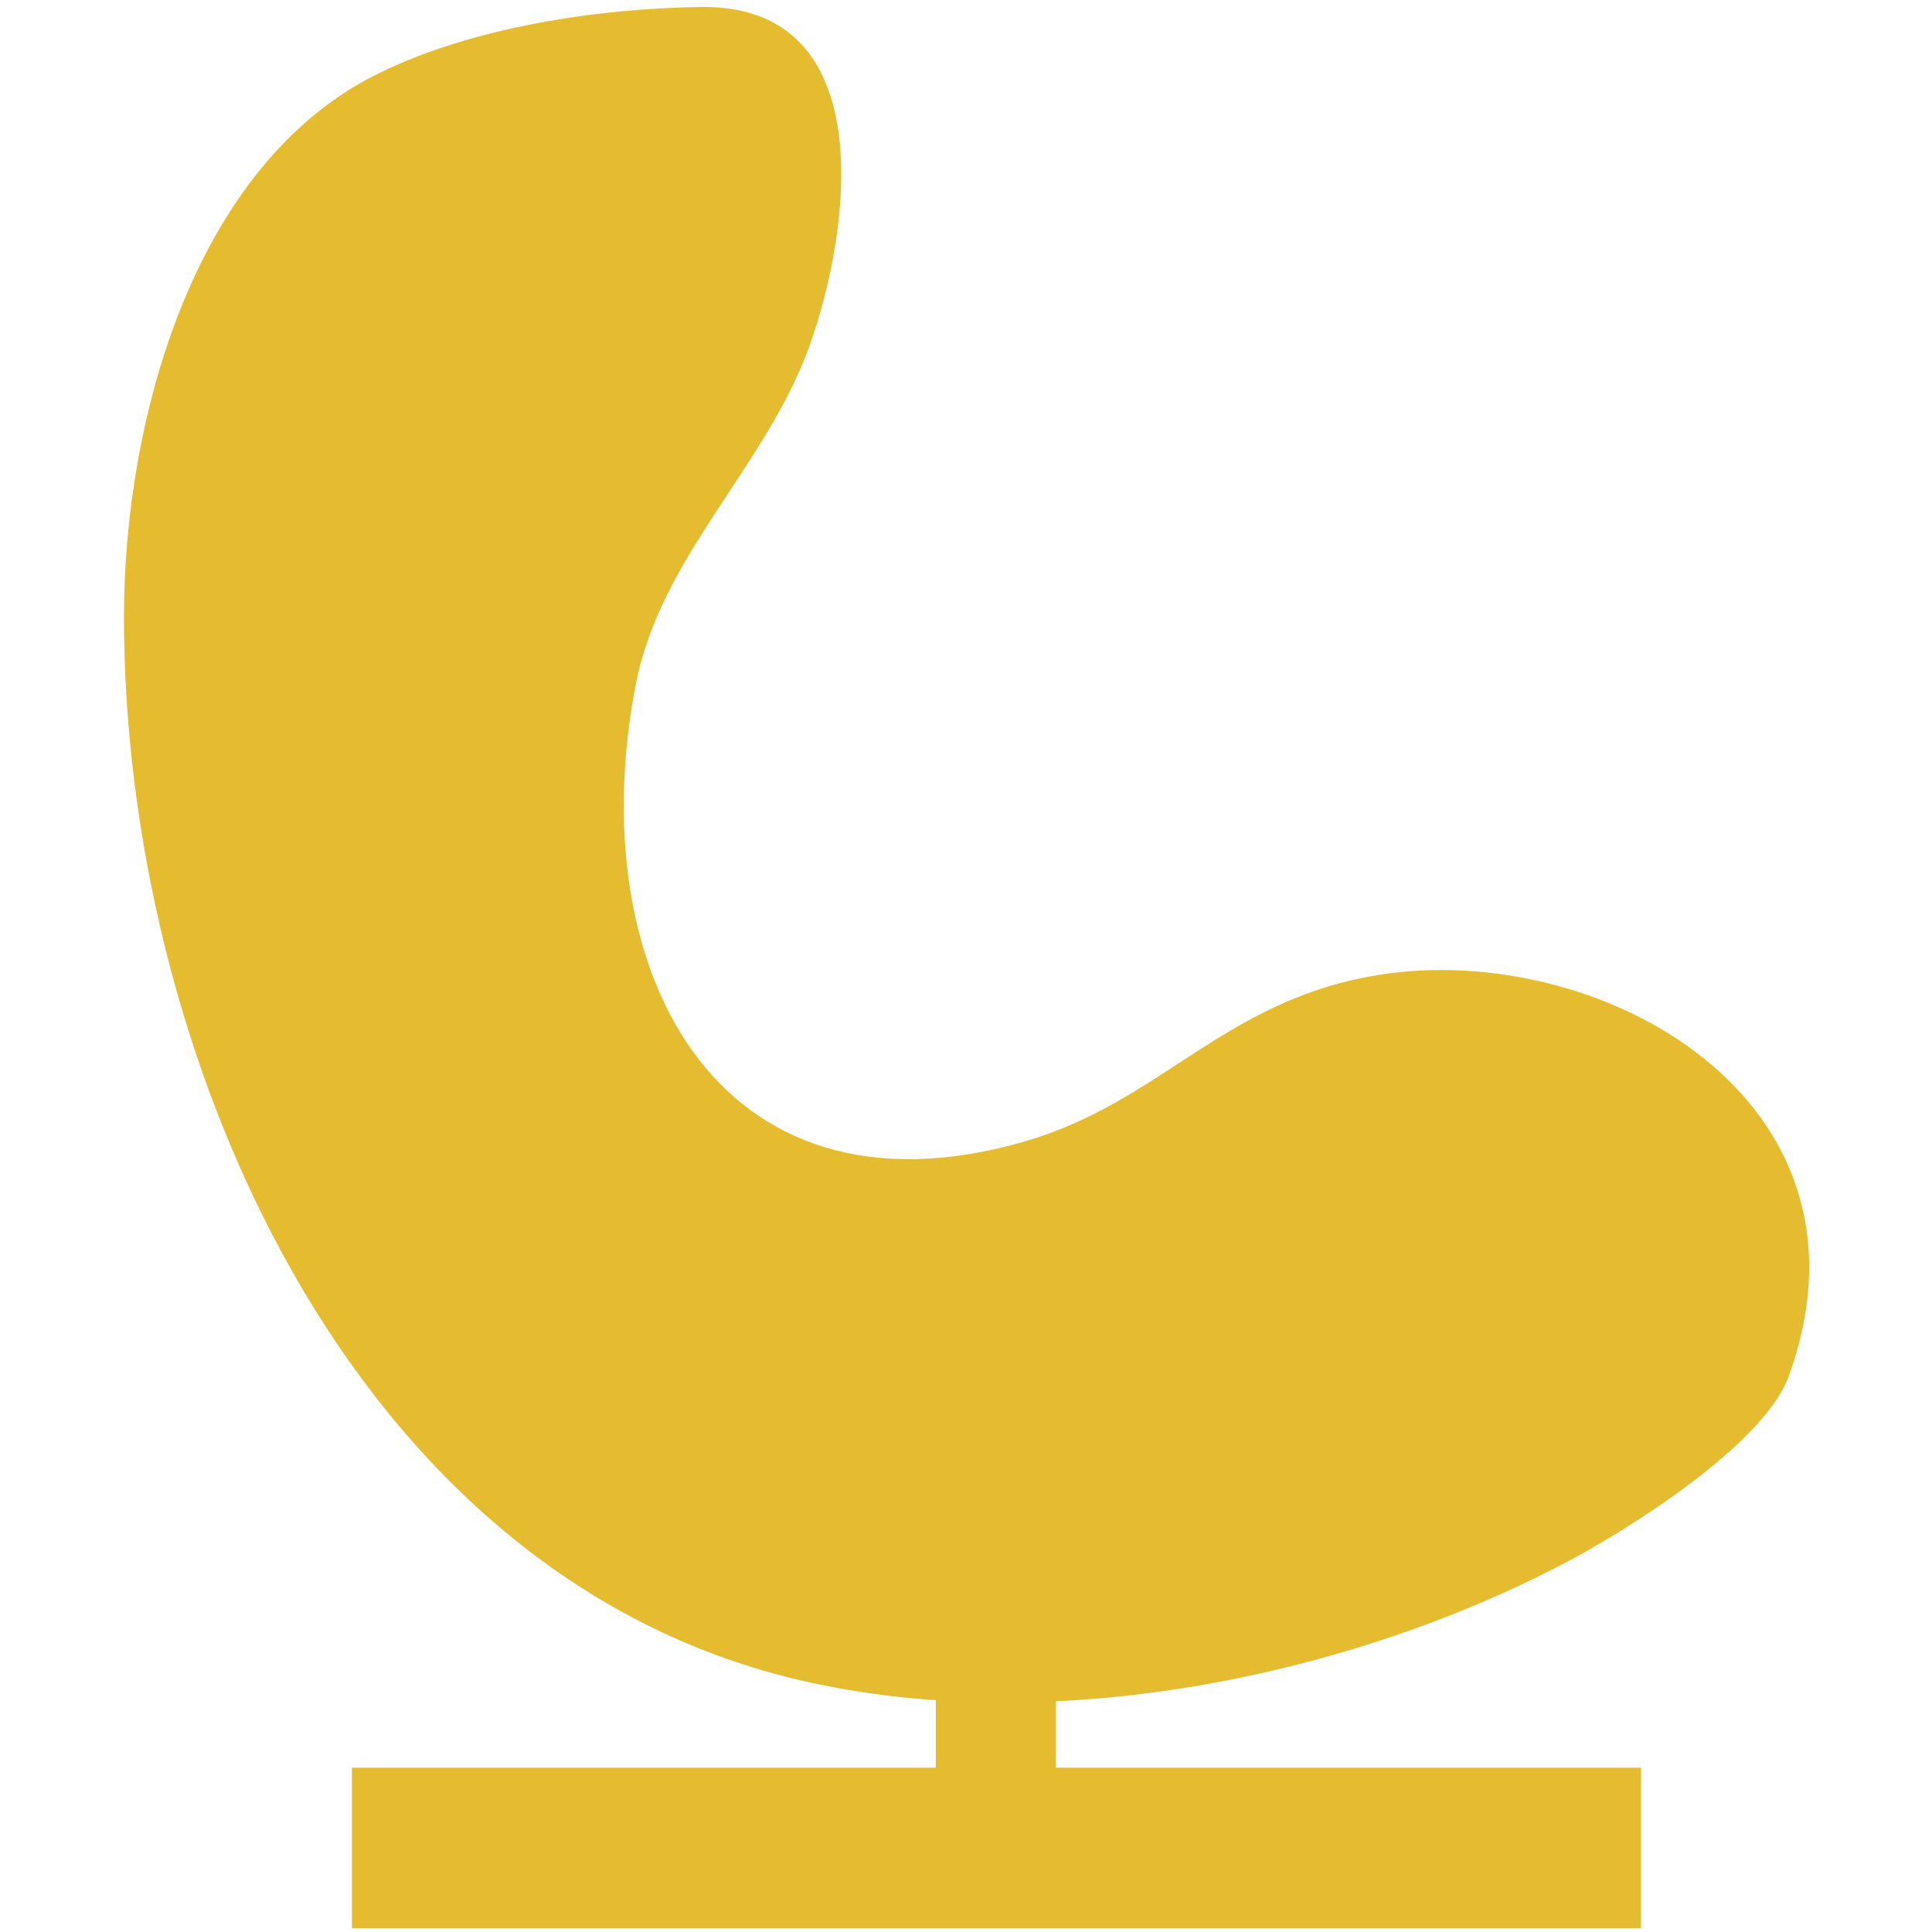
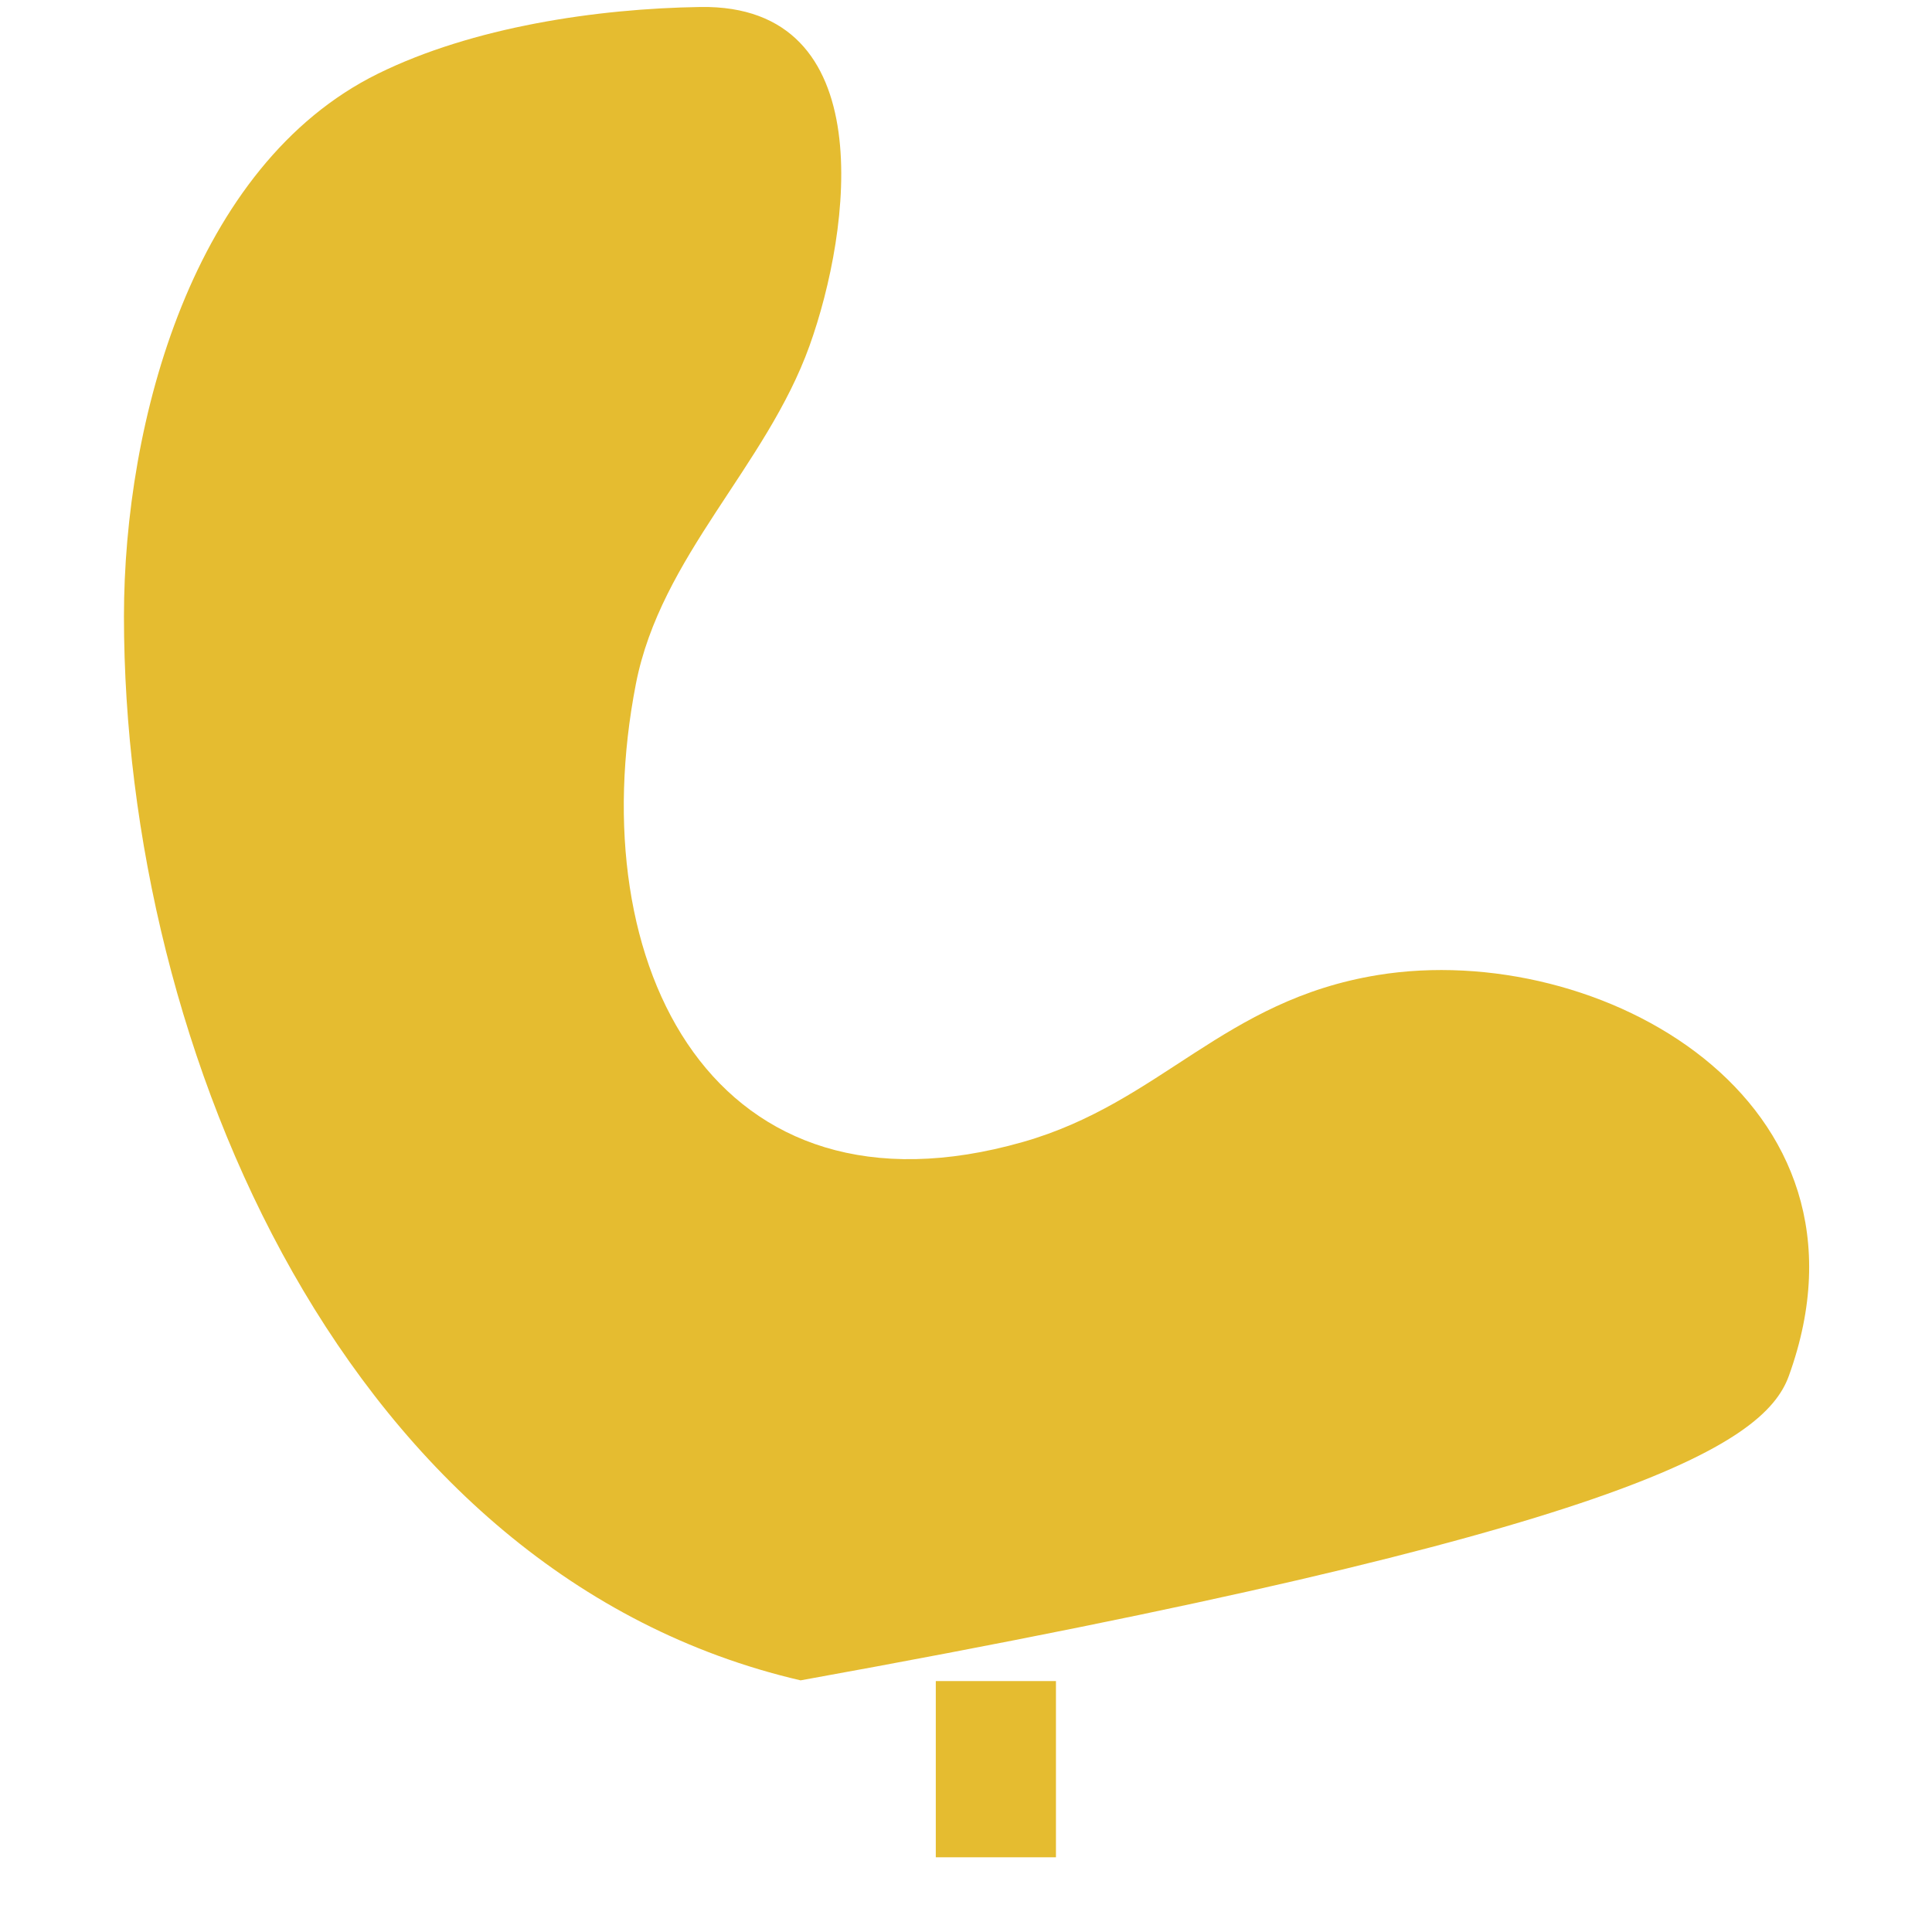
<svg xmlns="http://www.w3.org/2000/svg" width="100%" height="100%" viewBox="0 0 64 64" version="1.1" xml:space="preserve" style="fill-rule:evenodd;clip-rule:evenodd;stroke-linejoin:round;stroke-miterlimit:2;">
  <g transform="matrix(0.191,0,0,0.113,-117.715,-6.992)">
    <g transform="matrix(1.289,0,0,1.938,332.831,-928.551)">
      <rect x="345.833" y="765.345" width="16.167" height="26.655" style="fill:rgb(229,188,48);" />
    </g>
    <g transform="matrix(13.826,0,0,1.766,-4104.14,-771.524)">
-       <rect x="345.833" y="765.345" width="16.167" height="26.655" style="fill:rgb(229,188,48);" />
-     </g>
+       </g>
    <g transform="matrix(5.594,0,0,9.786,536.399,-396.018)">
-       <path d="M46,81C36.454,83.631 32.289,75.755 34,67.278C34.772,63.452 38.038,60.769 39.383,57.15C40.67,53.689 41.621,46.918 36,47C32.788,47.047 28.94,47.599 26,49C20.268,51.732 18.128,59.425 18.128,65.256C18.128,78.289 25.079,93.98 39.106,97.128C46.768,98.847 56.061,97.085 63,93.511C64.623,92.675 68.961,90.103 69.744,88.013C72.849,79.733 63.863,74.919 57,76C52.205,76.755 50.286,79.819 46,81Z" style="fill:rgb(229,188,48);" />
+       <path d="M46,81C36.454,83.631 32.289,75.755 34,67.278C34.772,63.452 38.038,60.769 39.383,57.15C40.67,53.689 41.621,46.918 36,47C32.788,47.047 28.94,47.599 26,49C20.268,51.732 18.128,59.425 18.128,65.256C18.128,78.289 25.079,93.98 39.106,97.128C64.623,92.675 68.961,90.103 69.744,88.013C72.849,79.733 63.863,74.919 57,76C52.205,76.755 50.286,79.819 46,81Z" style="fill:rgb(229,188,48);" />
    </g>
  </g>
</svg>